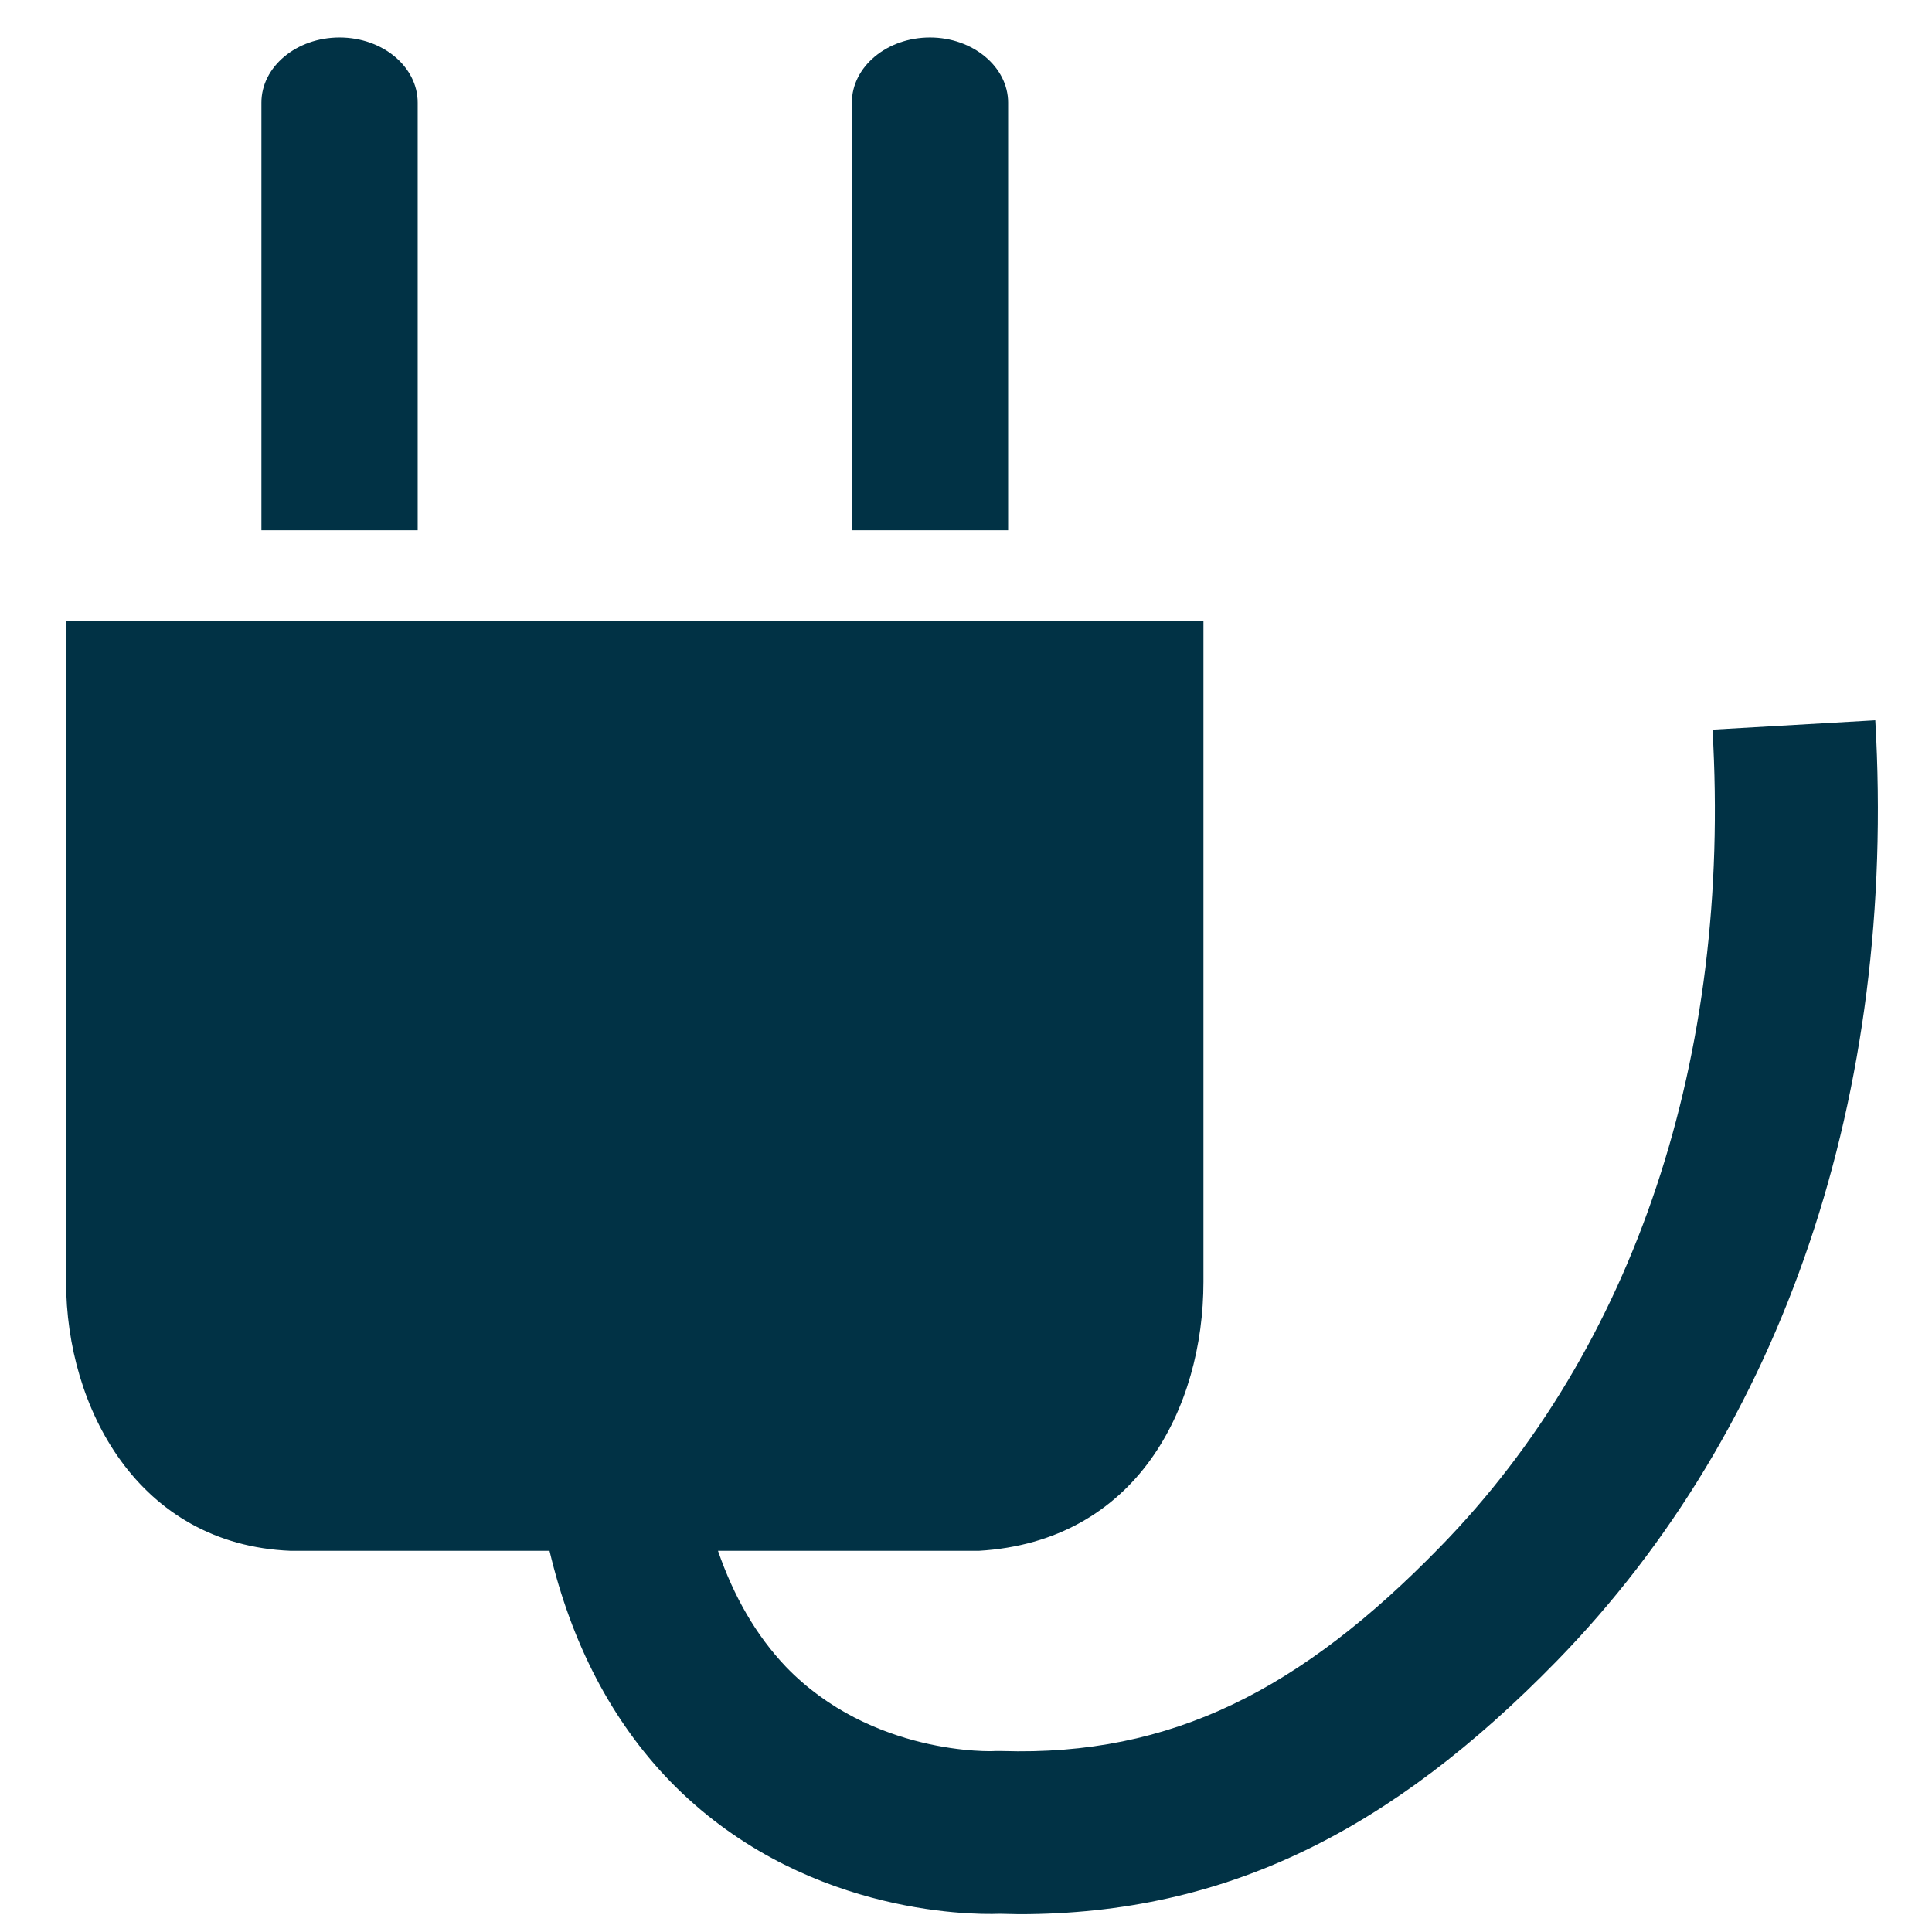
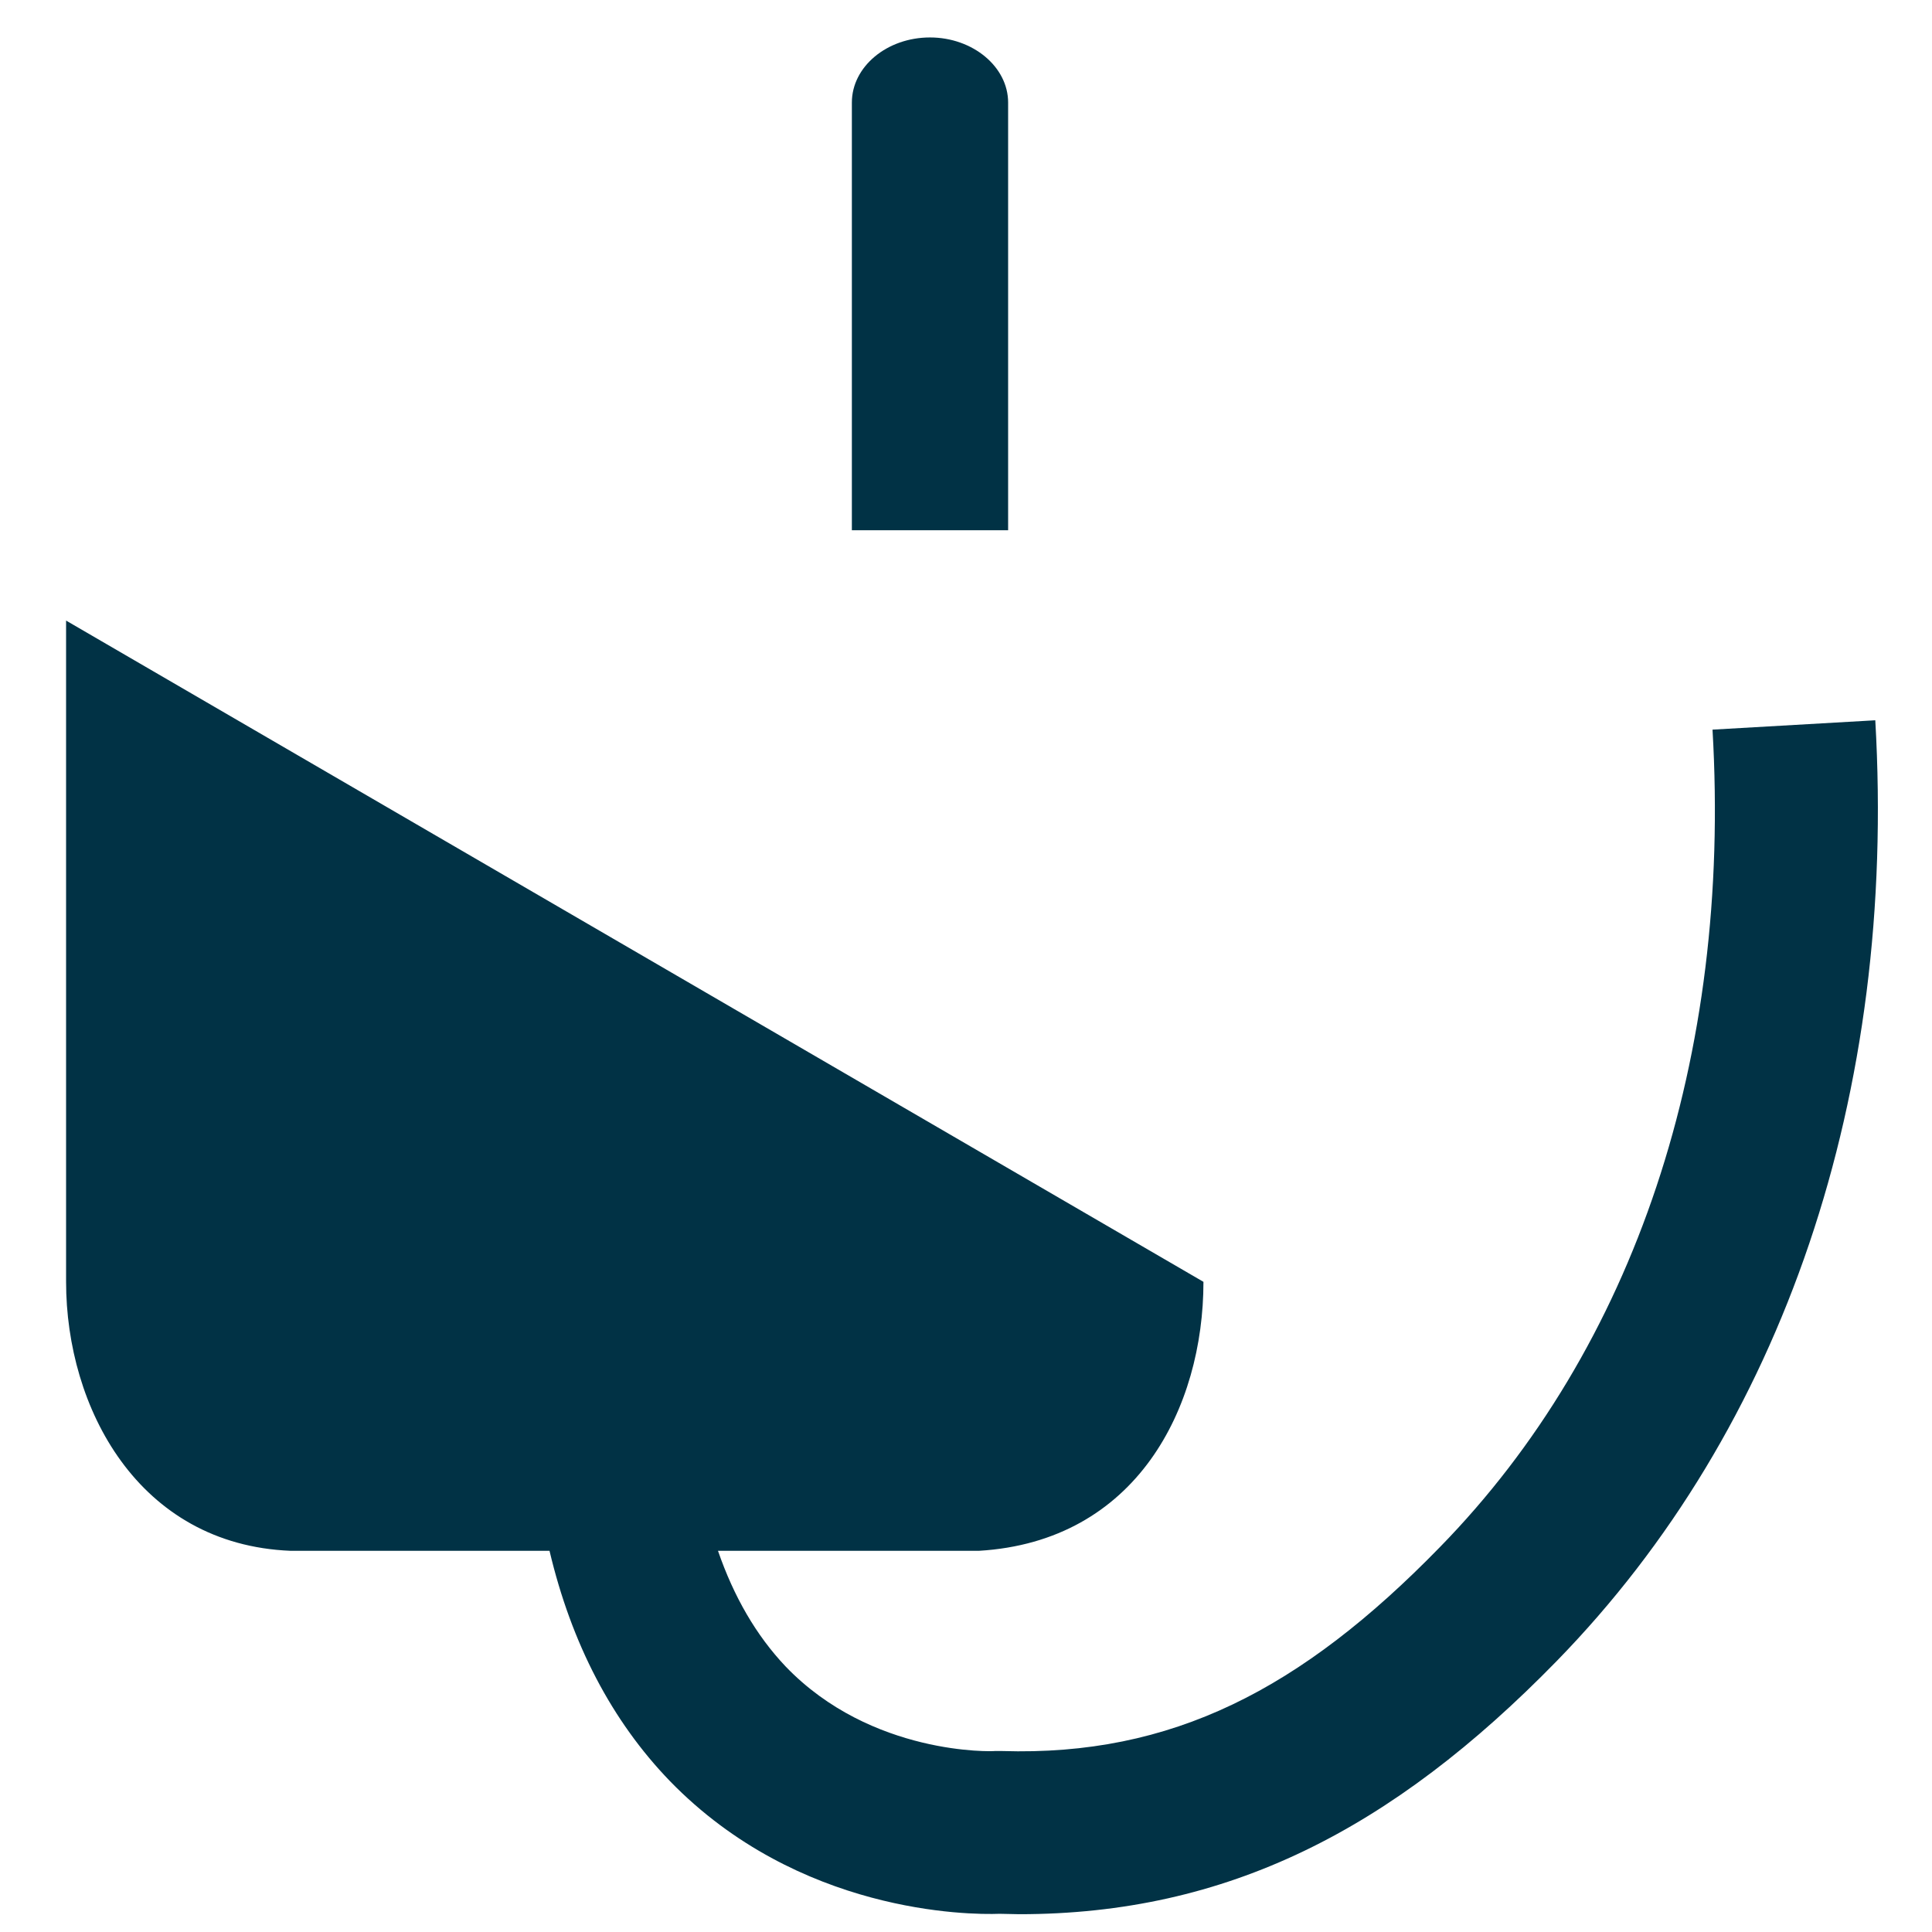
<svg xmlns="http://www.w3.org/2000/svg" width="100%" height="100%" viewBox="0 0 64 64" version="1.1" xml:space="preserve" style="fill-rule:evenodd;clip-rule:evenodd;stroke-linejoin:round;stroke-miterlimit:2;">
  <g transform="matrix(1.348,0,0,1.348,-622.11,-1025.14)">
-     <path d="M469.85,761.41C468.79,761.41 467.93,762.13 467.93,763.01L467.93,773.52L471.77,773.52L471.77,763.01C471.77,762.13 470.91,761.41 469.85,761.41Z" style="fill:rgb(1,50,69);fill-rule:nonzero;" />
-   </g>
+     </g>
  <g transform="matrix(1.348,0,0,1.348,-622.11,-1025.14)">
    <path d="M484.36,761.41C483.3,761.41 482.44,762.13 482.44,763.01L482.44,773.52L486.28,773.52L486.28,763.01C486.28,762.13 485.41,761.41 484.36,761.41Z" style="fill:rgb(1,50,69);fill-rule:nonzero;" />
  </g>
  <g transform="matrix(1.348,0,0,1.348,-622.11,-1025.14)">
-     <path d="M503.59,778.42C504.06,786.47 501.68,793.61 496.89,798.51C493.48,802.01 490.3,803.65 486.13,803.52L485.95,803.52C485.92,803.53 482.92,803.64 480.81,801.44C480.09,800.68 479.54,799.73 479.15,798.6L485.56,798.6C489.44,798.37 491.08,795.08 491.08,791.99L491.08,775.74L463.13,775.74L463.13,791.99C463.13,795.08 464.9,798.45 468.65,798.6L475.01,798.6C475.55,800.88 476.54,802.78 477.97,804.26C481.13,807.51 485.3,807.55 486.07,807.52C486.23,807.52 486.39,807.53 486.55,807.53C491.66,807.53 495.71,805.46 499.76,801.31C505.34,795.59 508.12,787.38 507.59,778.19" style="fill:rgb(1,50,69);fill-rule:nonzero;" />
+     <path d="M503.59,778.42C504.06,786.47 501.68,793.61 496.89,798.51C493.48,802.01 490.3,803.65 486.13,803.52L485.95,803.52C485.92,803.53 482.92,803.64 480.81,801.44C480.09,800.68 479.54,799.73 479.15,798.6L485.56,798.6C489.44,798.37 491.08,795.08 491.08,791.99L463.13,775.74L463.13,791.99C463.13,795.08 464.9,798.45 468.65,798.6L475.01,798.6C475.55,800.88 476.54,802.78 477.97,804.26C481.13,807.51 485.3,807.55 486.07,807.52C486.23,807.52 486.39,807.53 486.55,807.53C491.66,807.53 495.71,805.46 499.76,801.31C505.34,795.59 508.12,787.38 507.59,778.19" style="fill:rgb(1,50,69);fill-rule:nonzero;" />
  </g>
</svg>